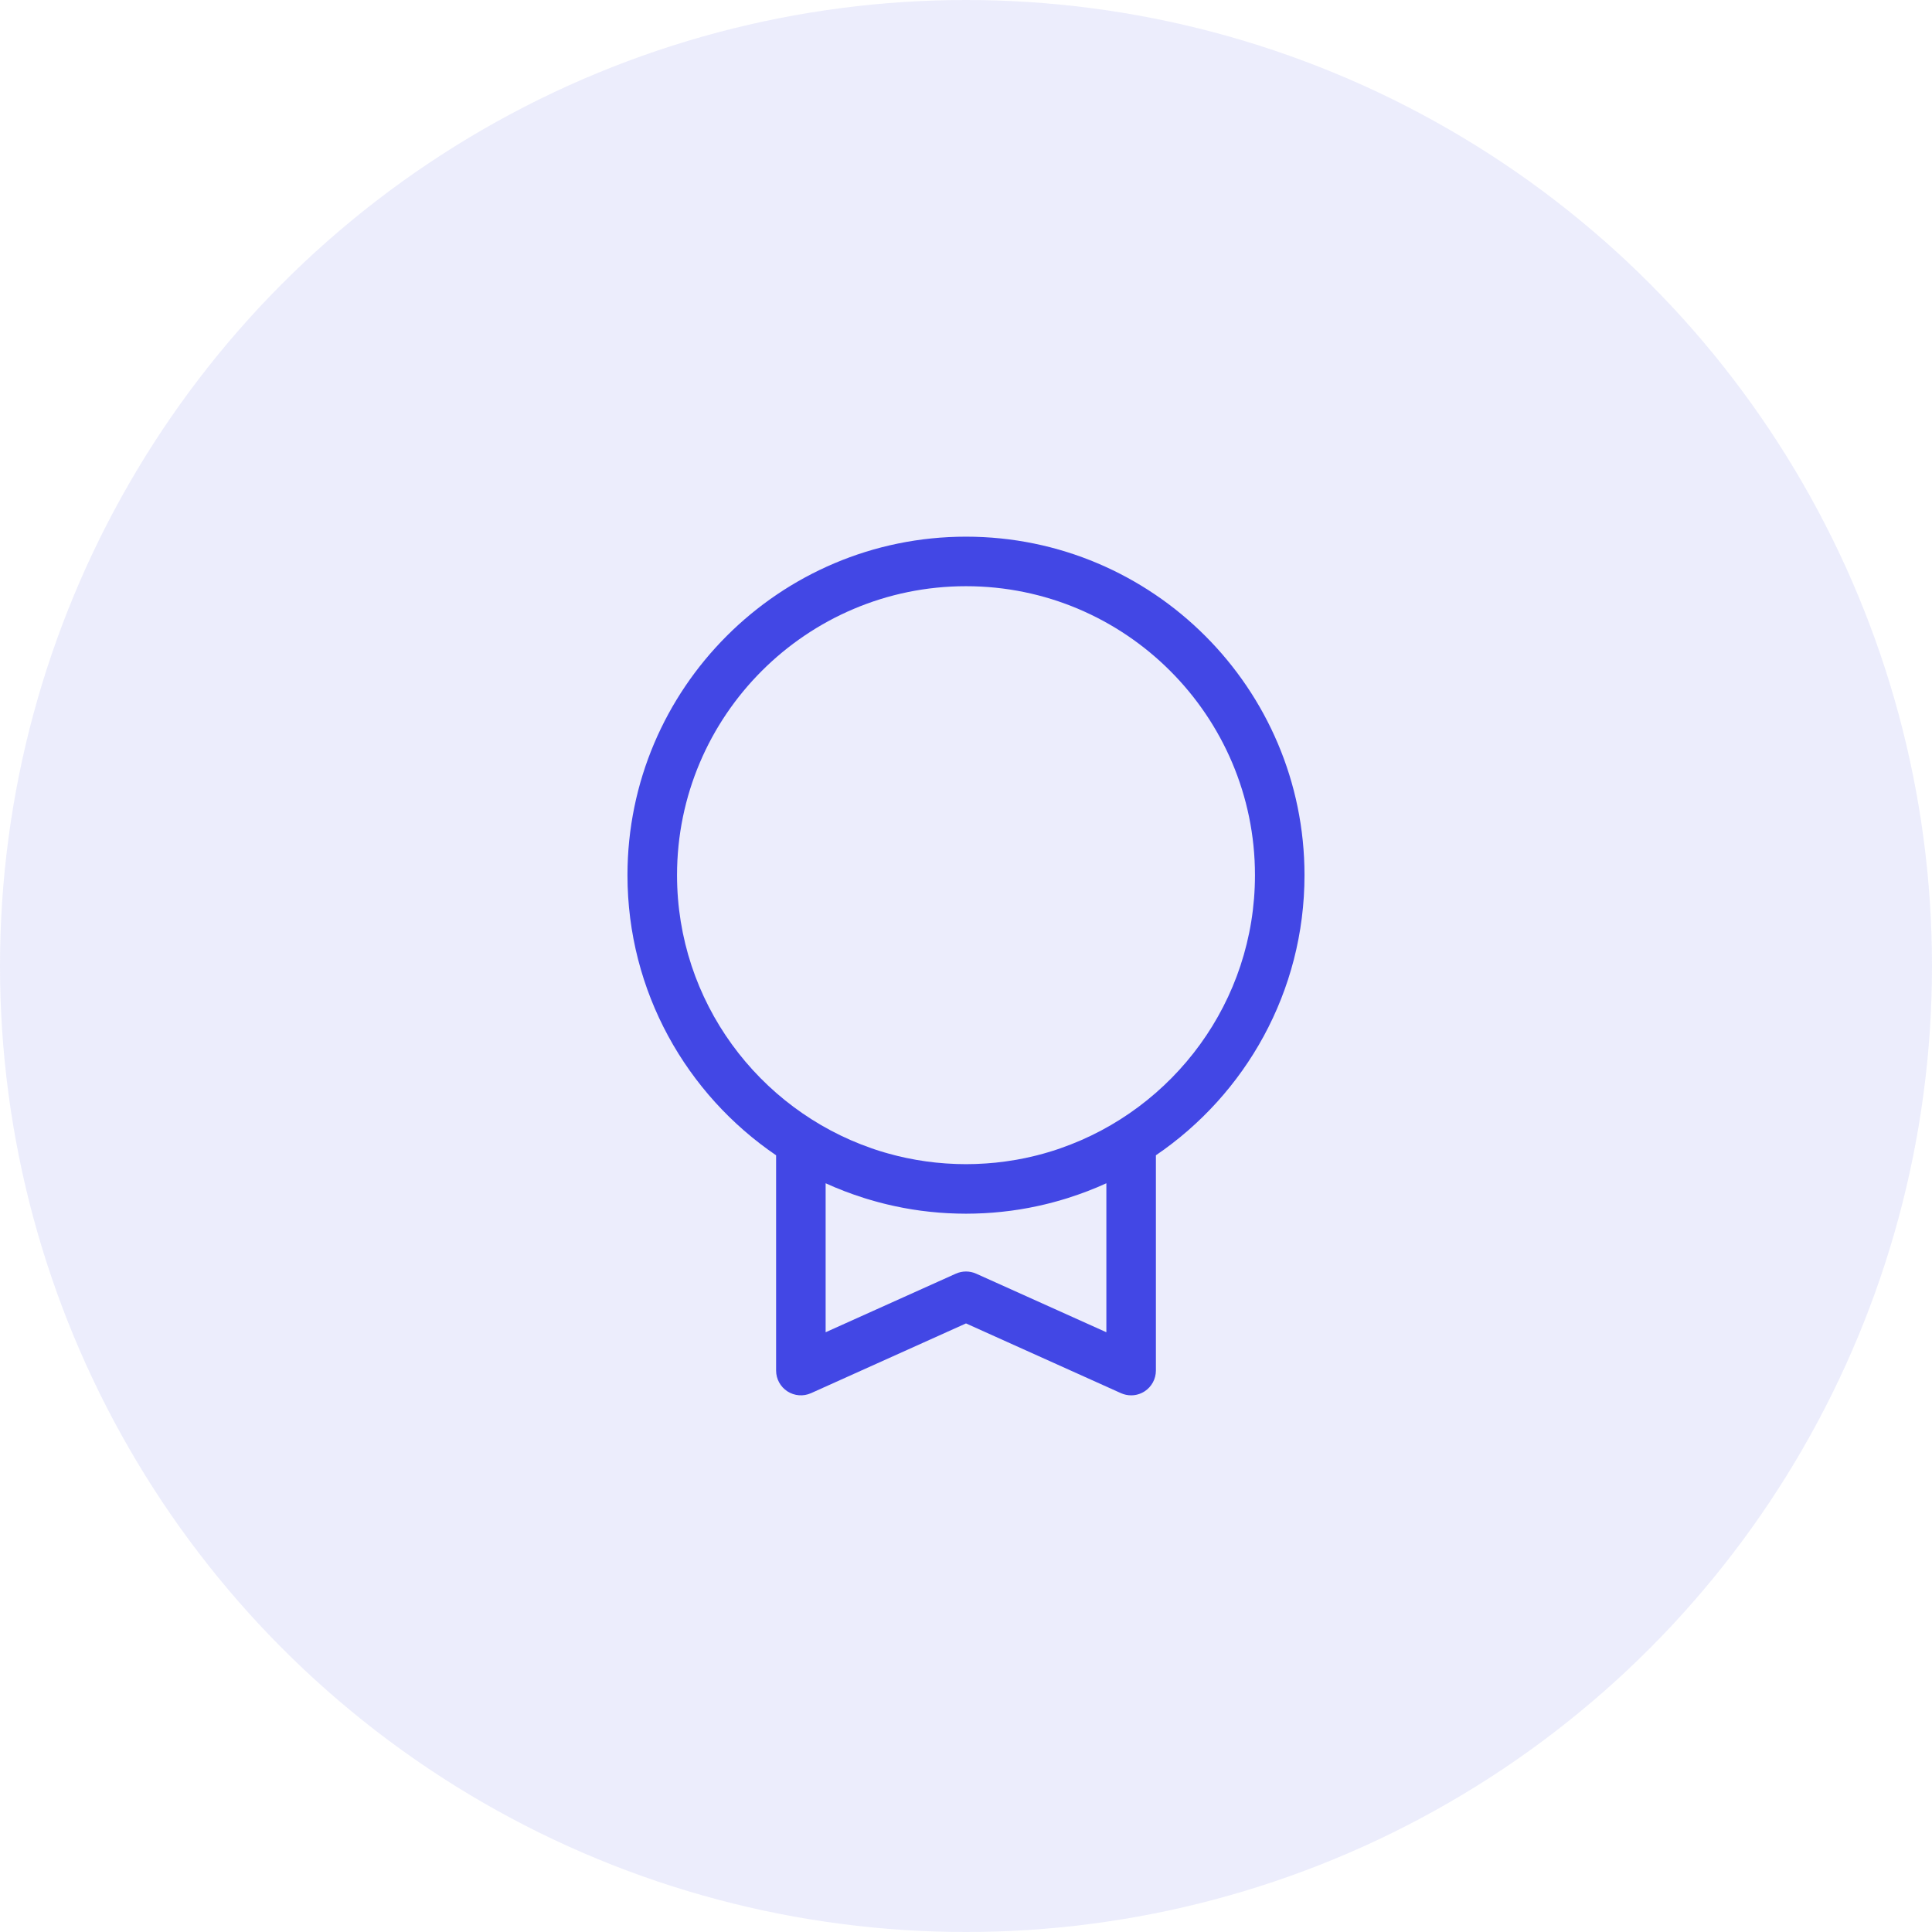
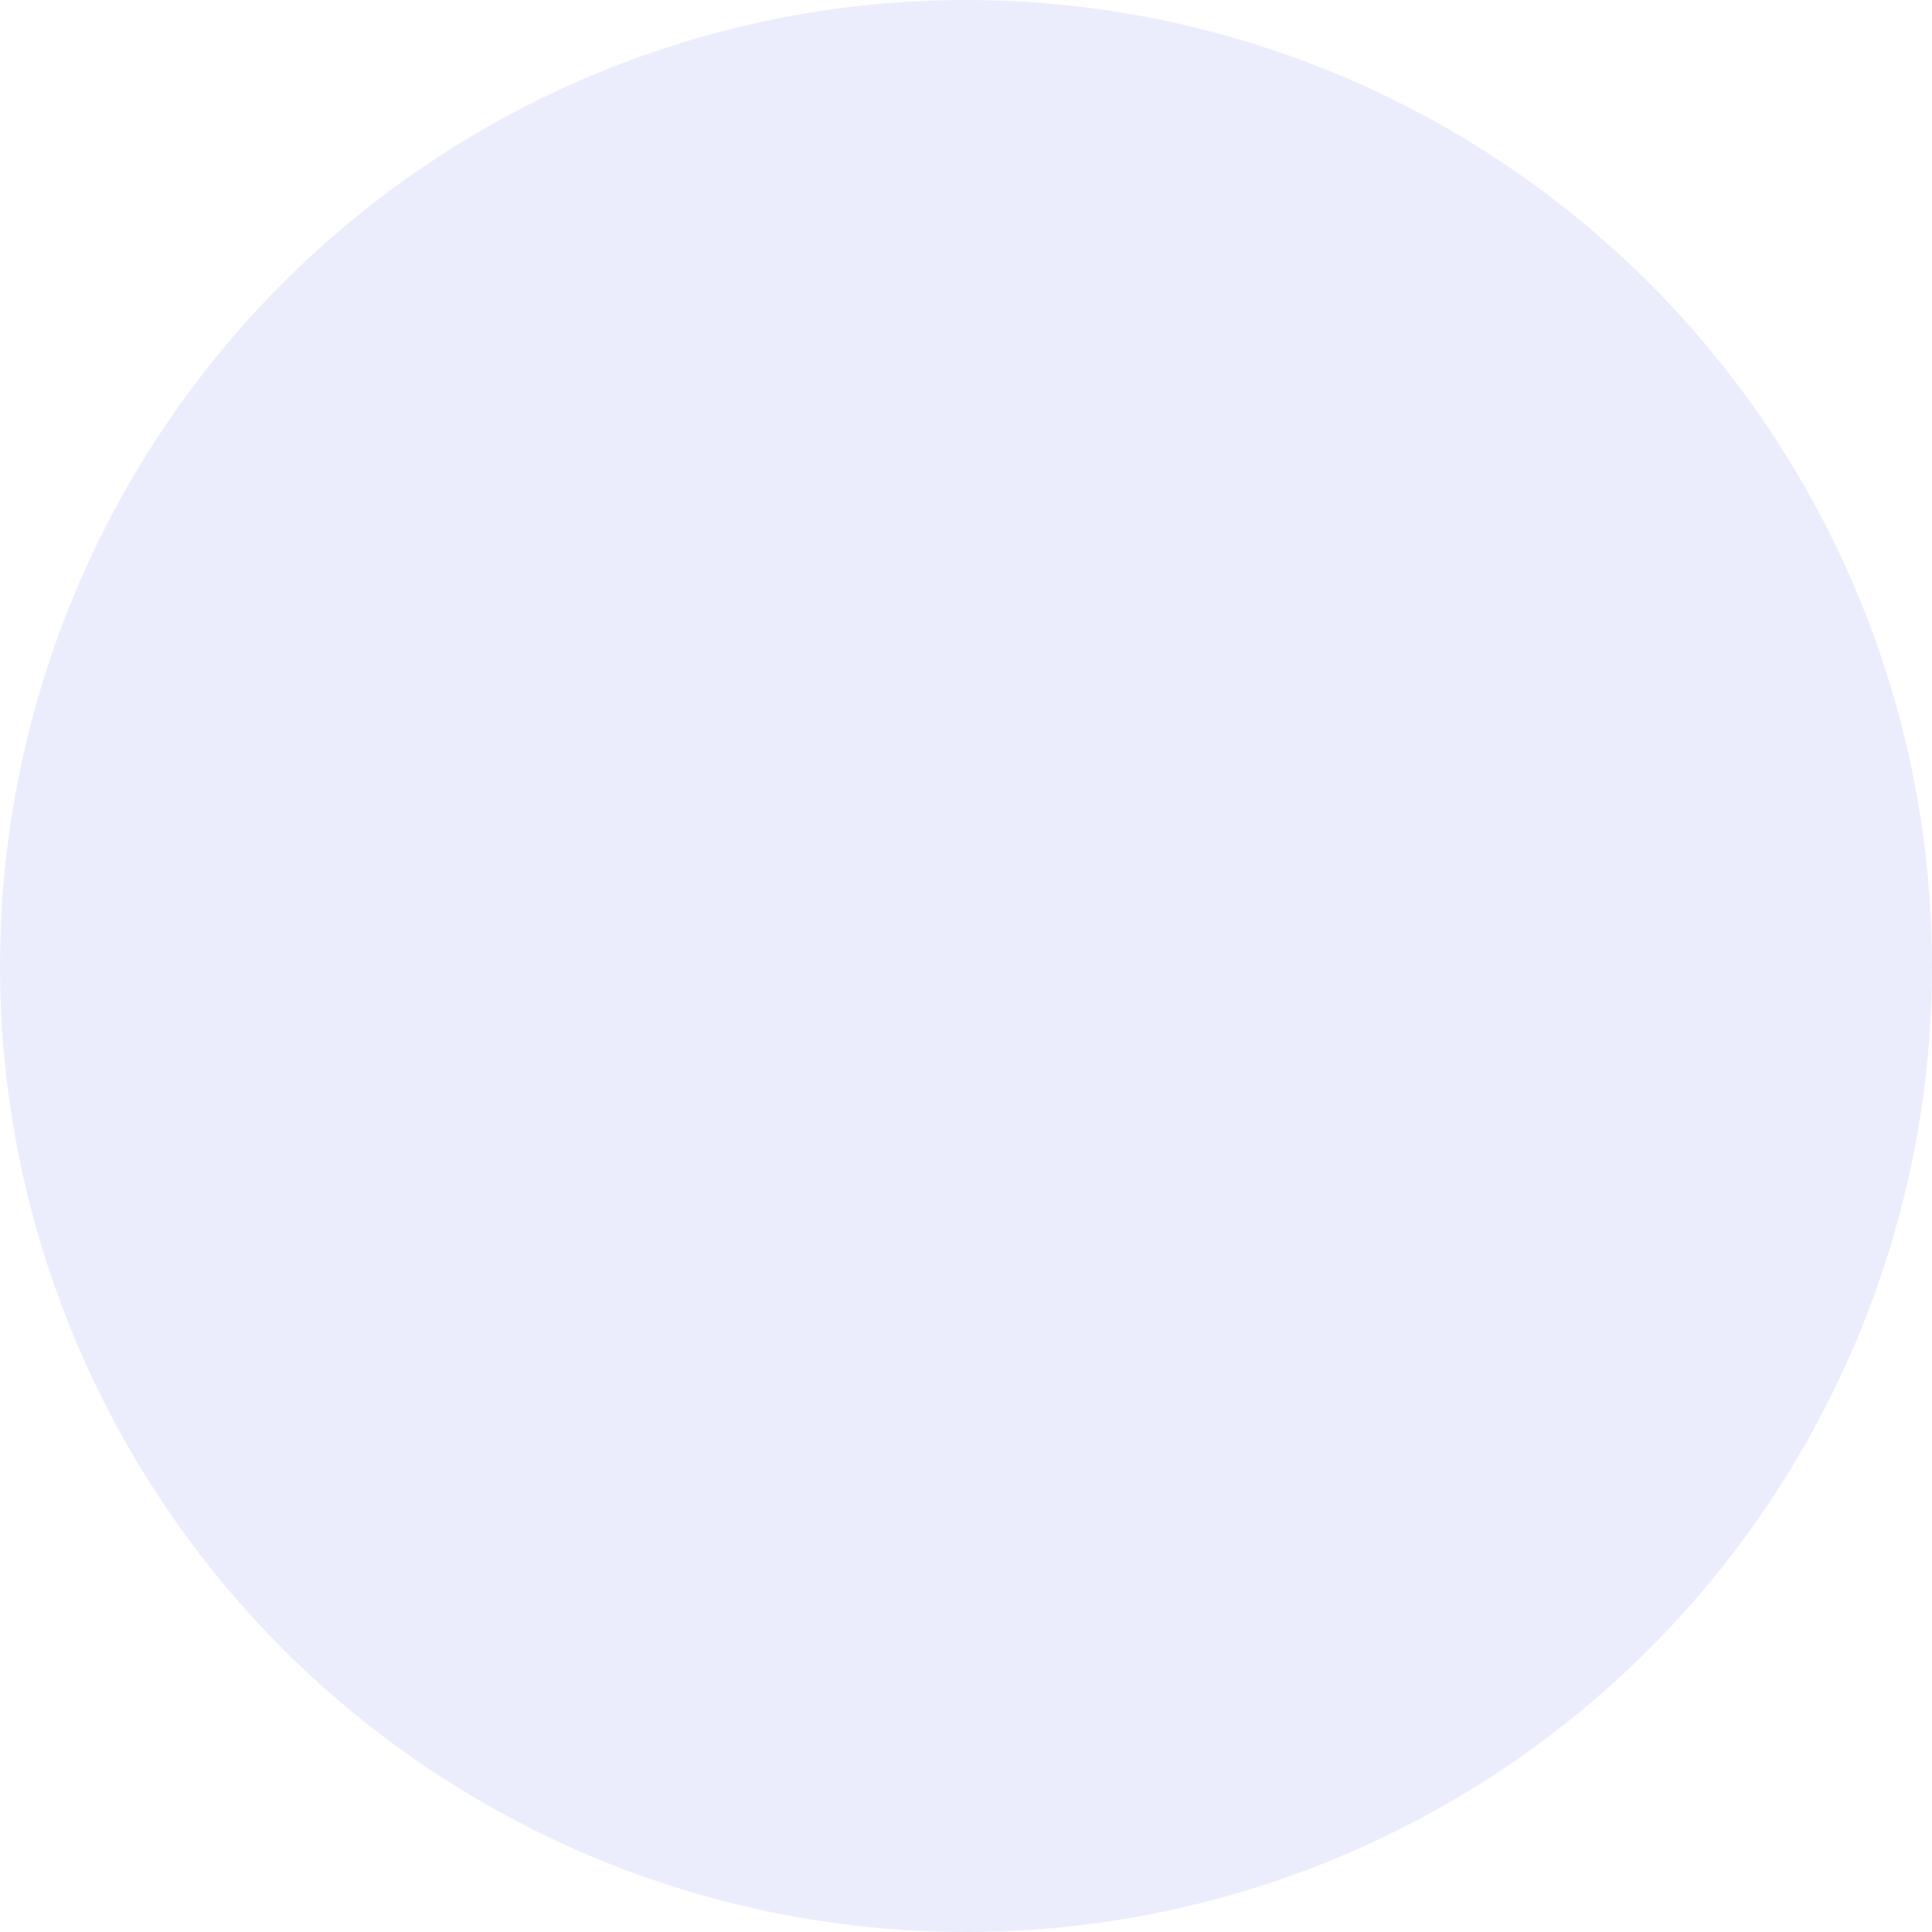
<svg xmlns="http://www.w3.org/2000/svg" width="72" height="72" viewBox="0 0 72 72" fill="none">
  <circle cx="36" cy="36" r="36" fill="#4247E5" fill-opacity="0.1" />
-   <path d="M36 20C29.044 20 23.384 25.659 23.384 32.615C23.384 36.951 25.583 40.782 28.923 43.054V51.077C28.923 51.39 29.082 51.682 29.345 51.852C29.608 52.022 29.939 52.047 30.225 51.919L36 49.32L41.775 51.919C41.896 51.973 42.025 52 42.154 52C42.329 52 42.503 51.95 42.655 51.852C42.918 51.682 43.077 51.39 43.077 51.077V43.054C46.417 40.782 48.615 36.951 48.615 32.615C48.615 25.659 42.956 20 36 20ZM41.231 49.649L36.379 47.466C36.258 47.412 36.129 47.385 36 47.385C35.871 47.385 35.742 47.412 35.621 47.466L30.769 49.649V44.097C31.233 44.309 31.709 44.49 32.194 44.644C32.222 44.652 32.249 44.661 32.277 44.67C32.339 44.689 32.401 44.707 32.463 44.725C32.509 44.739 32.555 44.752 32.602 44.765C32.652 44.779 32.702 44.793 32.752 44.806C32.811 44.822 32.87 44.837 32.929 44.852C32.971 44.862 33.013 44.873 33.055 44.883C33.123 44.899 33.191 44.915 33.259 44.93C33.294 44.938 33.33 44.946 33.365 44.953C33.44 44.969 33.516 44.984 33.591 44.999C33.622 45.005 33.652 45.011 33.683 45.017C33.763 45.032 33.843 45.046 33.923 45.059C33.951 45.064 33.979 45.068 34.006 45.073C34.089 45.086 34.172 45.098 34.256 45.11C34.282 45.113 34.308 45.117 34.334 45.121C34.418 45.132 34.503 45.142 34.588 45.151C34.614 45.154 34.639 45.157 34.664 45.16C34.749 45.169 34.834 45.177 34.919 45.184C34.945 45.186 34.971 45.189 34.997 45.191C35.081 45.197 35.166 45.203 35.25 45.208C35.277 45.209 35.304 45.212 35.331 45.213C35.417 45.218 35.503 45.221 35.589 45.223C35.614 45.224 35.64 45.226 35.666 45.226C35.777 45.229 35.888 45.231 36 45.231C36.112 45.231 36.223 45.229 36.334 45.226C36.36 45.226 36.386 45.224 36.411 45.223C36.497 45.221 36.583 45.217 36.669 45.213C36.696 45.212 36.723 45.209 36.75 45.208C36.834 45.203 36.919 45.198 37.003 45.191C37.029 45.189 37.055 45.186 37.081 45.184C37.166 45.177 37.251 45.169 37.336 45.16C37.361 45.157 37.386 45.154 37.412 45.151C37.497 45.142 37.582 45.132 37.666 45.121C37.692 45.117 37.718 45.113 37.744 45.11C37.827 45.098 37.911 45.086 37.994 45.073C38.021 45.068 38.049 45.063 38.077 45.059C38.157 45.046 38.237 45.032 38.317 45.017C38.348 45.011 38.378 45.005 38.409 44.999C38.484 44.984 38.559 44.969 38.635 44.953C38.67 44.946 38.706 44.938 38.741 44.93C38.809 44.915 38.877 44.899 38.945 44.883C38.987 44.873 39.029 44.862 39.071 44.852C39.13 44.837 39.189 44.822 39.248 44.806C39.298 44.793 39.348 44.779 39.398 44.765C39.445 44.752 39.491 44.739 39.537 44.725C39.599 44.707 39.661 44.689 39.723 44.67C39.751 44.661 39.778 44.652 39.806 44.644C40.291 44.49 40.767 44.309 41.231 44.097V49.649H41.231ZM39.514 42.795C39.477 42.808 39.441 42.821 39.404 42.833C39.347 42.852 39.291 42.87 39.235 42.888C39.169 42.909 39.103 42.929 39.037 42.948C38.99 42.962 38.943 42.975 38.896 42.989C38.809 43.013 38.721 43.036 38.633 43.059C38.6 43.067 38.567 43.075 38.534 43.083C38.447 43.104 38.361 43.123 38.274 43.142C38.252 43.147 38.23 43.152 38.209 43.157C38.096 43.18 37.984 43.202 37.871 43.222C37.859 43.224 37.848 43.225 37.836 43.227C37.734 43.245 37.633 43.261 37.53 43.275C37.507 43.279 37.484 43.282 37.461 43.285C37.352 43.3 37.243 43.314 37.133 43.325C37.129 43.326 37.125 43.326 37.121 43.327C37.006 43.339 36.891 43.348 36.775 43.356C36.75 43.358 36.725 43.36 36.7 43.361C36.611 43.367 36.521 43.372 36.431 43.375C36.4 43.377 36.37 43.378 36.339 43.379C36.226 43.382 36.113 43.385 36 43.385C35.887 43.385 35.774 43.382 35.661 43.379C35.63 43.378 35.599 43.376 35.569 43.375C35.479 43.372 35.389 43.367 35.3 43.361C35.275 43.36 35.249 43.358 35.224 43.356C35.109 43.348 34.994 43.338 34.879 43.326C34.875 43.326 34.871 43.325 34.867 43.325C34.757 43.313 34.648 43.3 34.539 43.285C34.516 43.282 34.493 43.279 34.47 43.275C34.367 43.261 34.265 43.245 34.163 43.227C34.152 43.225 34.141 43.224 34.129 43.221C34.016 43.202 33.903 43.18 33.791 43.156C33.77 43.152 33.748 43.147 33.726 43.142C33.639 43.123 33.552 43.103 33.466 43.083C33.433 43.075 33.4 43.067 33.367 43.058C33.279 43.036 33.191 43.013 33.104 42.988C33.057 42.975 33.01 42.962 32.963 42.948C32.897 42.928 32.831 42.909 32.765 42.888C32.709 42.87 32.652 42.852 32.596 42.833C32.559 42.821 32.522 42.808 32.486 42.795C28.268 41.335 25.231 37.323 25.231 32.615C25.231 26.677 30.062 21.846 36 21.846C41.938 21.846 46.769 26.677 46.769 32.615C46.769 37.323 43.732 41.335 39.514 42.795Z" fill="#4247E5" />
</svg>